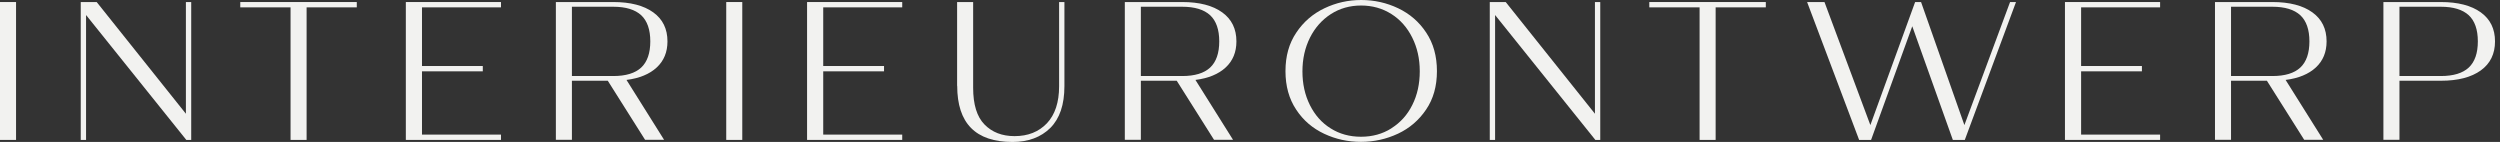
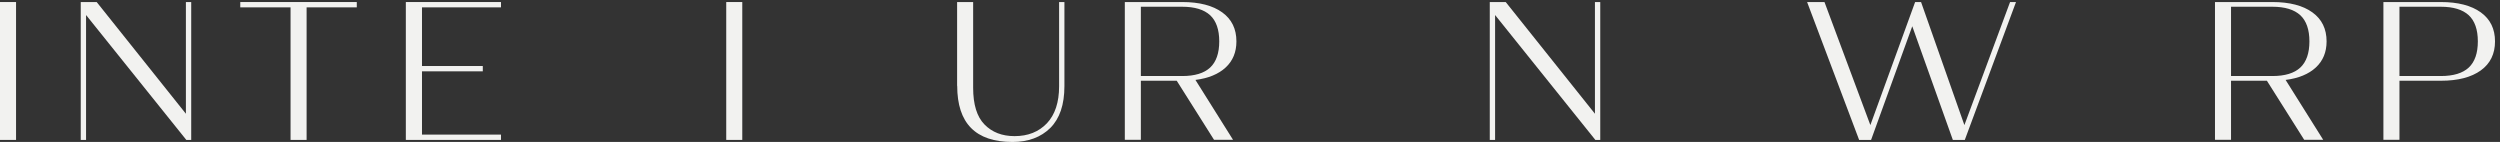
<svg xmlns="http://www.w3.org/2000/svg" width="317" height="18" viewBox="0 0 317 18" fill="none">
  <rect x="0" y="0" width="317" height="18" fill="#333333" stroke="none" />
  <path d="M0 0.259H2.035V17.741H0V0.259Z" fill="#F2F2F0" />
  <path d="M10.251 0.259H12.259L23.572 14.423V0.259H24.246V17.741H23.624L10.912 1.905V17.741H10.238V0.259H10.251Z" fill="#F2F2F0" />
  <path d="M36.829 0.933H30.467V0.259H45.24V0.933H38.877V17.741H36.842V0.933H36.829Z" fill="#F2F2F0" />
  <path d="M51.46 0.259H63.525V0.933H53.508V8.371H61.218V9.045H53.508V17.067H63.525V17.741H51.46V0.259Z" fill="#F2F2F0" />
-   <path d="M70.484 0.259H77.767C79.944 0.259 81.629 0.7 82.834 1.568C84.039 2.436 84.635 3.667 84.635 5.248C84.635 6.609 84.181 7.711 83.274 8.553C82.367 9.395 81.084 9.927 79.439 10.134L84.207 17.728H81.797L77.067 10.238H72.518V17.728H70.484V0.246V0.259ZM77.767 9.641C79.361 9.641 80.54 9.279 81.305 8.566C82.069 7.853 82.458 6.739 82.458 5.248C82.458 3.758 82.069 2.644 81.305 1.931C80.527 1.218 79.348 0.855 77.767 0.855H72.518V9.641H77.767Z" fill="#F2F2F0" />
  <path d="M92.087 0.259H94.121V17.741H92.087V0.259Z" fill="#F2F2F0" />
-   <path d="M102.337 0.259H114.402V0.933H104.385V8.371H112.095V9.045H104.385V17.067H114.402V17.741H102.337V0.259Z" fill="#F2F2F0" />
  <path d="M121.361 10.873V0.259H123.395V11.145C123.395 13.257 123.875 14.812 124.834 15.784C125.793 16.769 127.063 17.261 128.644 17.261C130.354 17.261 131.715 16.717 132.752 15.629C133.776 14.54 134.294 12.972 134.294 10.95V0.259H134.968V10.924C134.968 13.27 134.372 15.032 133.179 16.225C131.987 17.404 130.38 18 128.385 18C123.706 18 121.374 15.629 121.374 10.886L121.361 10.873Z" fill="#F2F2F0" />
  <path d="M142.627 0.259H149.909C152.087 0.259 153.771 0.7 154.976 1.568C156.182 2.436 156.778 3.667 156.778 5.248C156.778 6.609 156.324 7.711 155.417 8.553C154.51 9.395 153.227 9.927 151.581 10.134L156.35 17.728H153.94L149.21 10.238H144.661V17.728H142.627V0.246V0.259ZM149.909 9.641C151.503 9.641 152.683 9.279 153.447 8.566C154.212 7.853 154.601 6.739 154.601 5.248C154.601 3.758 154.212 2.644 153.447 1.931C152.67 1.218 151.49 0.855 149.909 0.855H144.661V9.641H149.909Z" fill="#F2F2F0" />
-   <path d="M167.909 16.963C166.445 16.276 165.253 15.266 164.359 13.905C163.452 12.544 162.998 10.924 162.998 9.019C162.998 7.114 163.452 5.495 164.372 4.134C165.279 2.773 166.471 1.749 167.935 1.05C169.4 0.35 170.955 0 172.601 0C174.246 0 175.827 0.35 177.292 1.05C178.756 1.749 179.948 2.773 180.843 4.134C181.75 5.495 182.203 7.114 182.203 9.019C182.203 10.924 181.75 12.544 180.83 13.892C179.922 15.24 178.73 16.264 177.266 16.95C175.801 17.637 174.233 17.987 172.575 17.987C170.916 17.987 169.374 17.65 167.909 16.963ZM176.449 16.25C177.577 15.538 178.458 14.566 179.08 13.309C179.715 12.052 180.026 10.626 180.026 9.032C180.026 7.438 179.702 6.026 179.067 4.756C178.432 3.486 177.551 2.488 176.424 1.775C175.296 1.063 174.013 0.7 172.588 0.7C171.162 0.7 169.879 1.063 168.752 1.788C167.624 2.514 166.743 3.512 166.108 4.769C165.473 6.039 165.149 7.464 165.149 9.045C165.149 10.626 165.46 12.052 166.095 13.322C166.73 14.592 167.598 15.577 168.726 16.276C169.853 16.989 171.136 17.339 172.575 17.339C174.013 17.339 175.296 16.989 176.424 16.276L176.449 16.25Z" fill="#F2F2F0" />
  <path d="M188.916 0.259H190.925L202.238 14.423V0.259H202.912V17.741H202.29L189.577 1.905V17.741H188.903V0.259H188.916Z" fill="#F2F2F0" />
-   <path d="M215.495 0.933H209.132V0.259H223.905V0.933H217.542V17.741H215.508V0.933H215.495Z" fill="#F2F2F0" />
  <path d="M229.128 0.259H231.344L237.162 15.862L242.838 0.259H243.59L249.085 15.862L254.877 0.259H255.629L249.136 17.741H247.62L242.475 3.33L237.253 17.741H235.737L229.141 0.259H229.128Z" fill="#F2F2F0" />
-   <path d="M261.836 0.259H273.901V0.933H263.884V8.371H271.594V9.045H263.884V17.067H273.901V17.741H261.836V0.259Z" fill="#F2F2F0" />
  <path d="M280.86 0.259H288.143C290.32 0.259 292.005 0.7 293.21 1.568C294.415 2.436 295.011 3.667 295.011 5.248C295.011 6.609 294.558 7.711 293.65 8.553C292.743 9.395 291.46 9.927 289.815 10.134L294.583 17.728H292.173L287.443 10.238H282.894V17.728H280.86V0.246V0.259ZM288.143 9.641C289.737 9.641 290.916 9.279 291.681 8.566C292.445 7.853 292.834 6.739 292.834 5.248C292.834 3.758 292.445 2.644 291.681 1.931C290.903 1.218 289.724 0.855 288.143 0.855H282.894V9.641H288.143Z" fill="#F2F2F0" />
  <path d="M302.216 0.259H309.499C311.676 0.259 313.361 0.7 314.566 1.568C315.771 2.436 316.368 3.667 316.368 5.248C316.368 6.829 315.771 8.06 314.566 8.929C313.361 9.797 311.676 10.238 309.499 10.238H304.251V17.728H302.216V0.246V0.259ZM309.499 9.641C311.093 9.641 312.272 9.279 313.037 8.566C313.802 7.853 314.19 6.739 314.19 5.248C314.19 3.758 313.802 2.644 313.037 1.931C312.26 1.218 311.08 0.855 309.499 0.855H304.251V9.641H309.499Z" fill="#F2F2F0" />
</svg>